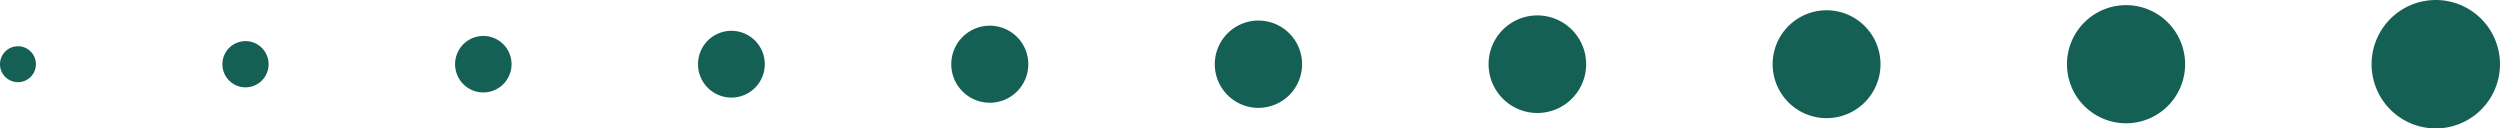
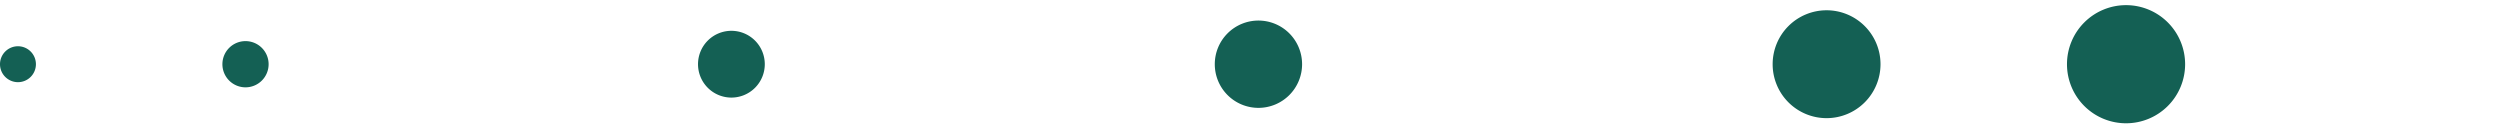
<svg xmlns="http://www.w3.org/2000/svg" width="179.717" height="9.231" viewBox="0 0 179.717 9.231">
  <defs>
    <clipPath id="clip-path">
      <rect id="Rectangle_199" data-name="Rectangle 199" width="179.717" height="9.231" fill="#146054" />
    </clipPath>
  </defs>
  <g id="Group_162" data-name="Group 162" transform="translate(179.717 9.231) rotate(180)" clip-path="url(#clip-path)">
-     <path id="Path_1198" data-name="Path 1198" d="M9.231,4.615A4.615,4.615,0,1,0,4.615,9.23,4.615,4.615,0,0,0,9.231,4.615" transform="translate(0 0)" fill="#146054" />
    <path id="Path_1199" data-name="Path 1199" d="M8.492,4.246A4.246,4.246,0,1,0,4.246,8.492,4.246,4.246,0,0,0,8.492,4.246" transform="translate(22.636 0.369)" fill="#146054" />
    <path id="Path_1200" data-name="Path 1200" d="M7.753,3.877A3.877,3.877,0,1,0,3.877,7.753,3.877,3.877,0,0,0,7.753,3.877" transform="translate(44.534 0.739)" fill="#146054" />
-     <path id="Path_1201" data-name="Path 1201" d="M7.015,3.507A3.507,3.507,0,1,0,3.507,7.015,3.507,3.507,0,0,0,7.015,3.507" transform="translate(65.693 1.108)" fill="#146054" />
    <path id="Path_1202" data-name="Path 1202" d="M6.276,3.138A3.138,3.138,0,1,0,3.138,6.276,3.138,3.138,0,0,0,6.276,3.138" transform="translate(86.114 1.477)" fill="#146054" />
-     <path id="Path_1203" data-name="Path 1203" d="M5.537,2.769A2.769,2.769,0,1,0,2.769,5.537,2.769,2.769,0,0,0,5.537,2.769" transform="translate(105.796 1.847)" fill="#146054" />
    <path id="Path_1204" data-name="Path 1204" d="M4.8,2.4A2.4,2.4,0,1,0,2.4,4.8,2.4,2.4,0,0,0,4.8,2.4" transform="translate(124.739 2.216)" fill="#146054" />
-     <path id="Path_1205" data-name="Path 1205" d="M4.06,2.03A2.03,2.03,0,1,0,2.03,4.06,2.03,2.03,0,0,0,4.06,2.03" transform="translate(142.943 2.586)" fill="#146054" />
    <path id="Path_1206" data-name="Path 1206" d="M3.321,1.66a1.661,1.661,0,1,0-1.66,1.66,1.66,1.66,0,0,0,1.66-1.66" transform="translate(160.408 2.955)" fill="#146054" />
    <path id="Path_1207" data-name="Path 1207" d="M2.582,1.291A1.291,1.291,0,1,0,1.291,2.582,1.291,1.291,0,0,0,2.582,1.291" transform="translate(177.135 3.324)" fill="#146054" />
  </g>
</svg>